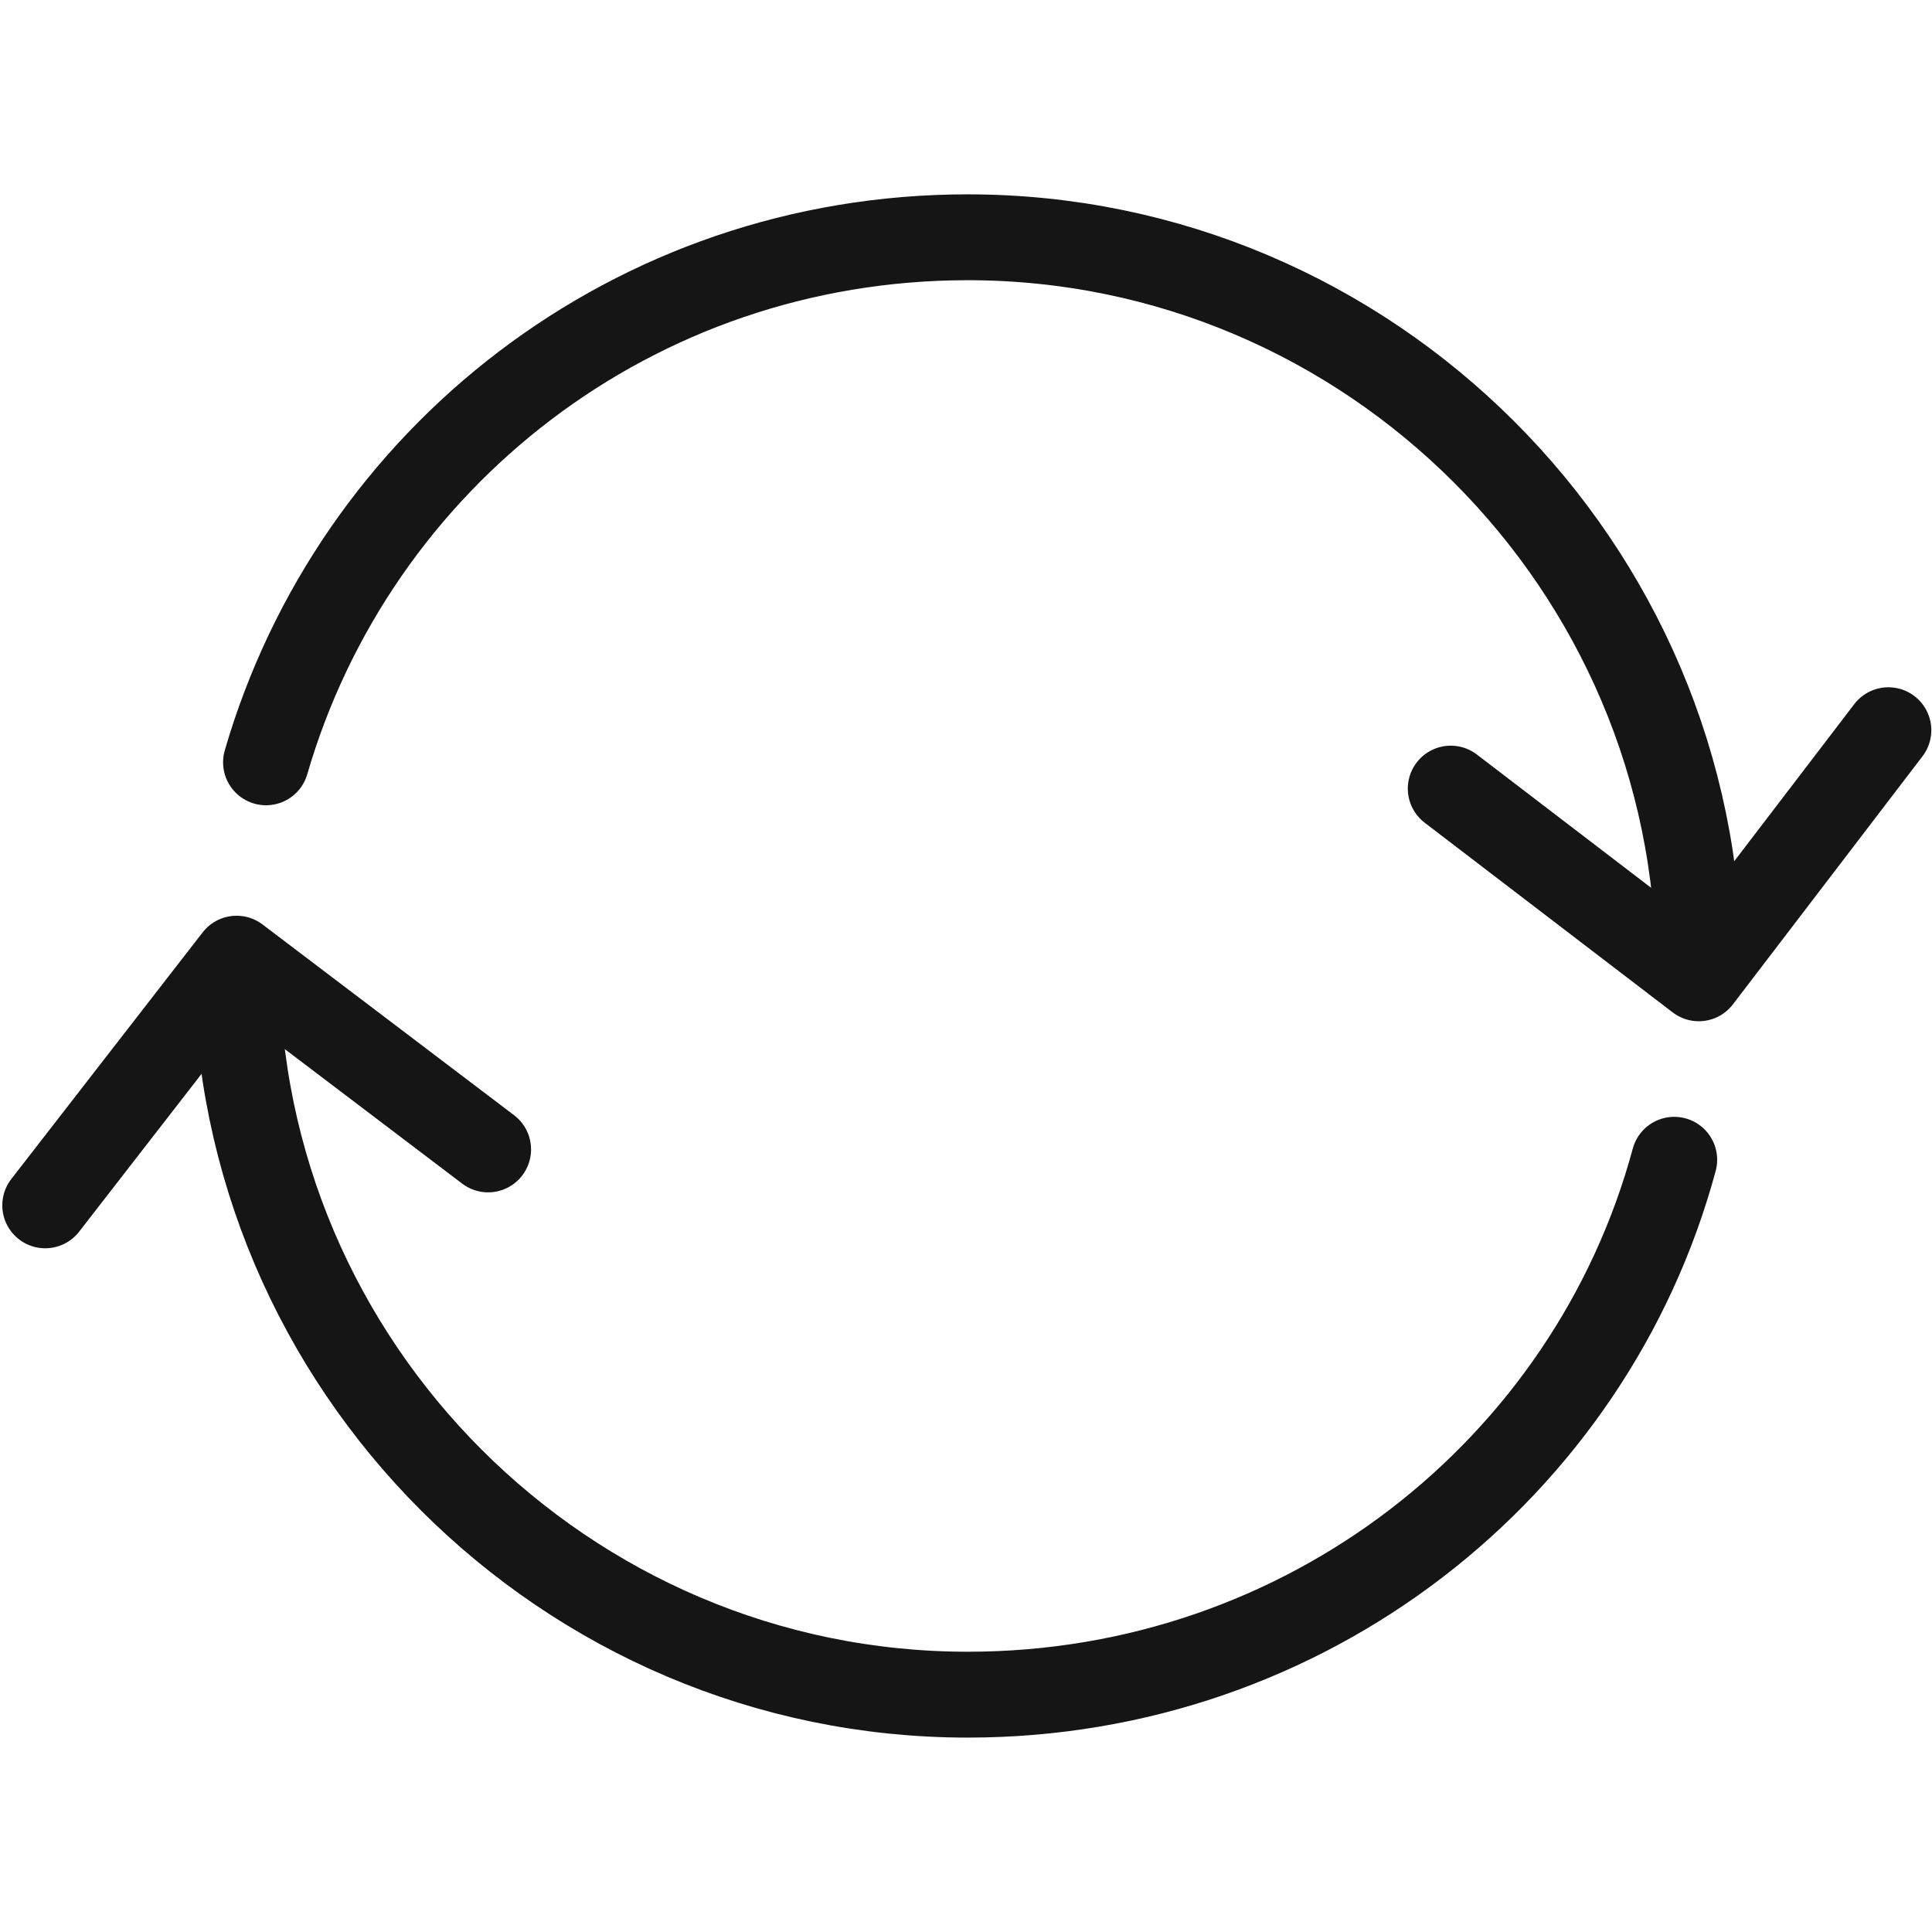
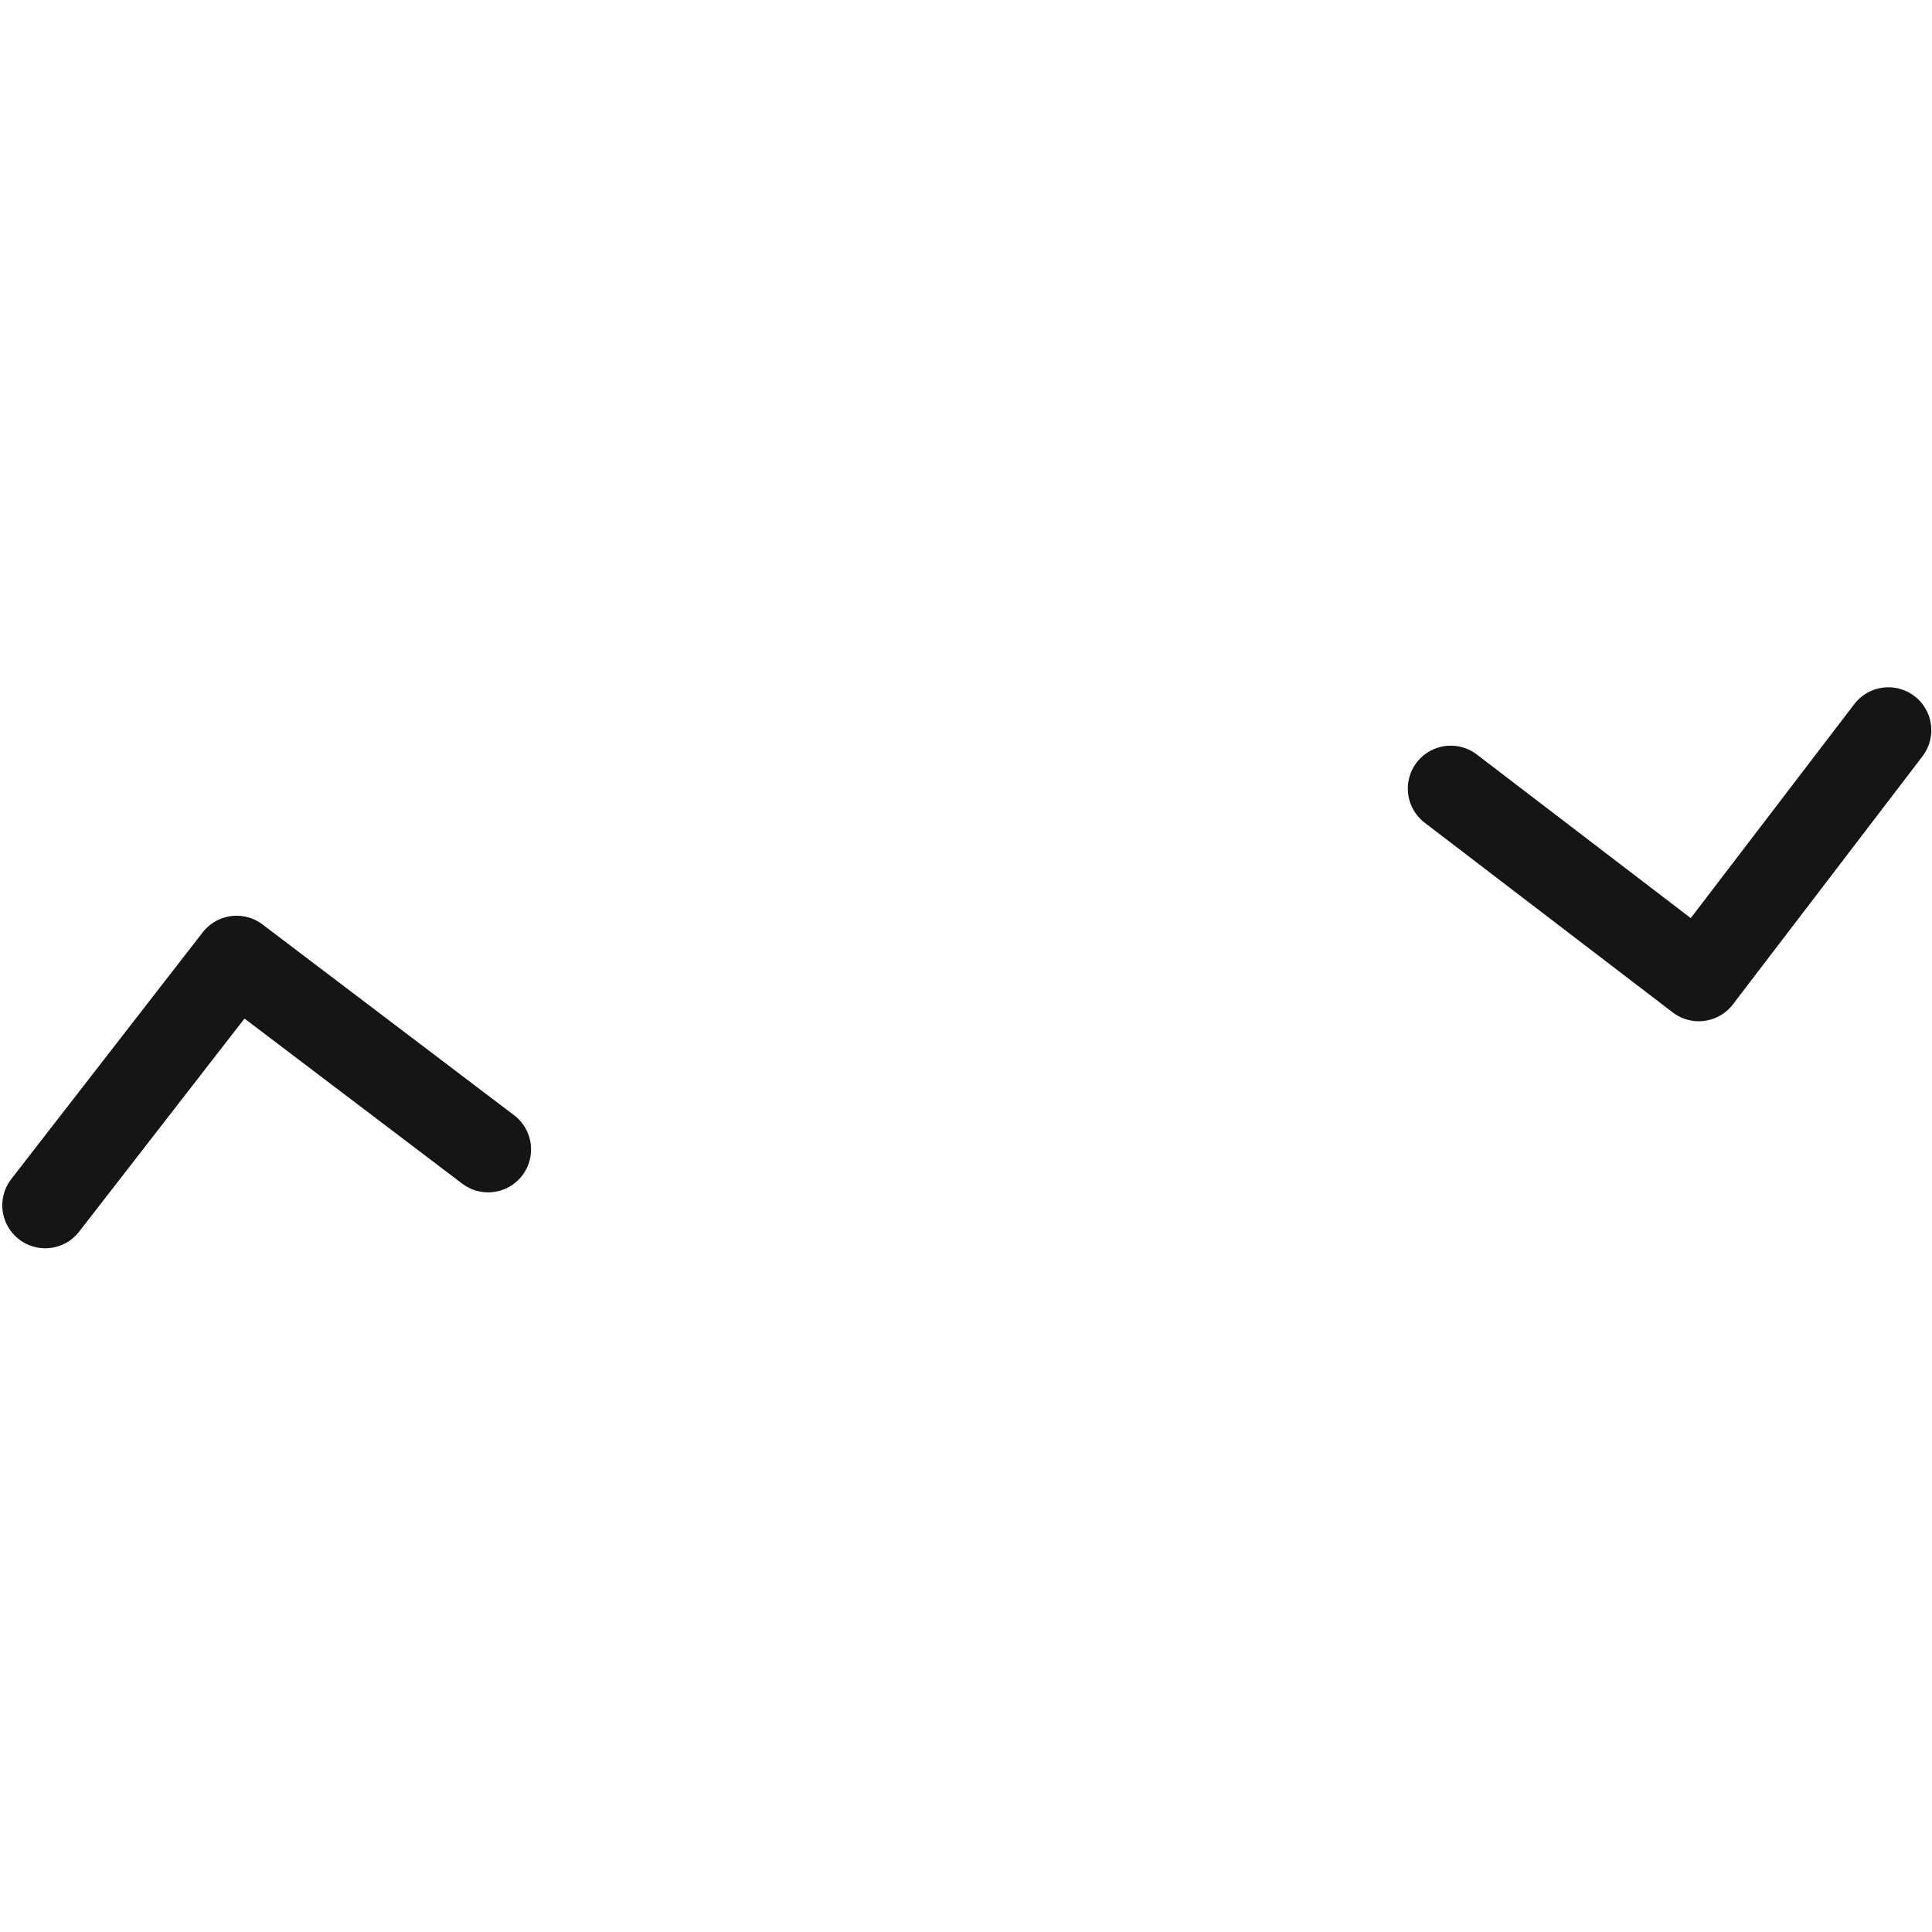
<svg xmlns="http://www.w3.org/2000/svg" version="1.1" id="Calque_1" x="0px" y="0px" width="33.75px" height="33.75px" viewBox="0 0 33.75 33.75" enable-background="new 0 0 33.75 33.75" xml:space="preserve">
  <g>
-     <path fill="none" stroke="#151515" stroke-width="1.5" stroke-linecap="round" stroke-linejoin="round" stroke-miterlimit="10" d="   M29.676,16.917c0-7.029-5.744-12.772-12.772-12.772c-5.83,0-10.713,3.858-12.257,9.172" />
    <polyline fill="none" stroke="#151515" stroke-width="1.5" stroke-linecap="round" stroke-linejoin="round" stroke-miterlimit="10" points="   25.343,13.776 29.676,17.09 32.988,12.756  " />
-     <path fill="none" stroke="#151515" stroke-width="1.5" stroke-linecap="round" stroke-linejoin="round" stroke-miterlimit="10" d="   M4.133,16.833c0,7.027,5.742,12.771,12.772,12.771c5.914,0,10.884-3.946,12.342-9.344" />
    <polyline fill="none" stroke="#151515" stroke-width="1.5" stroke-linecap="round" stroke-linejoin="round" stroke-miterlimit="10" points="   8.527,20.079 4.133,16.747 0.79,21.056  " />
  </g>
</svg>